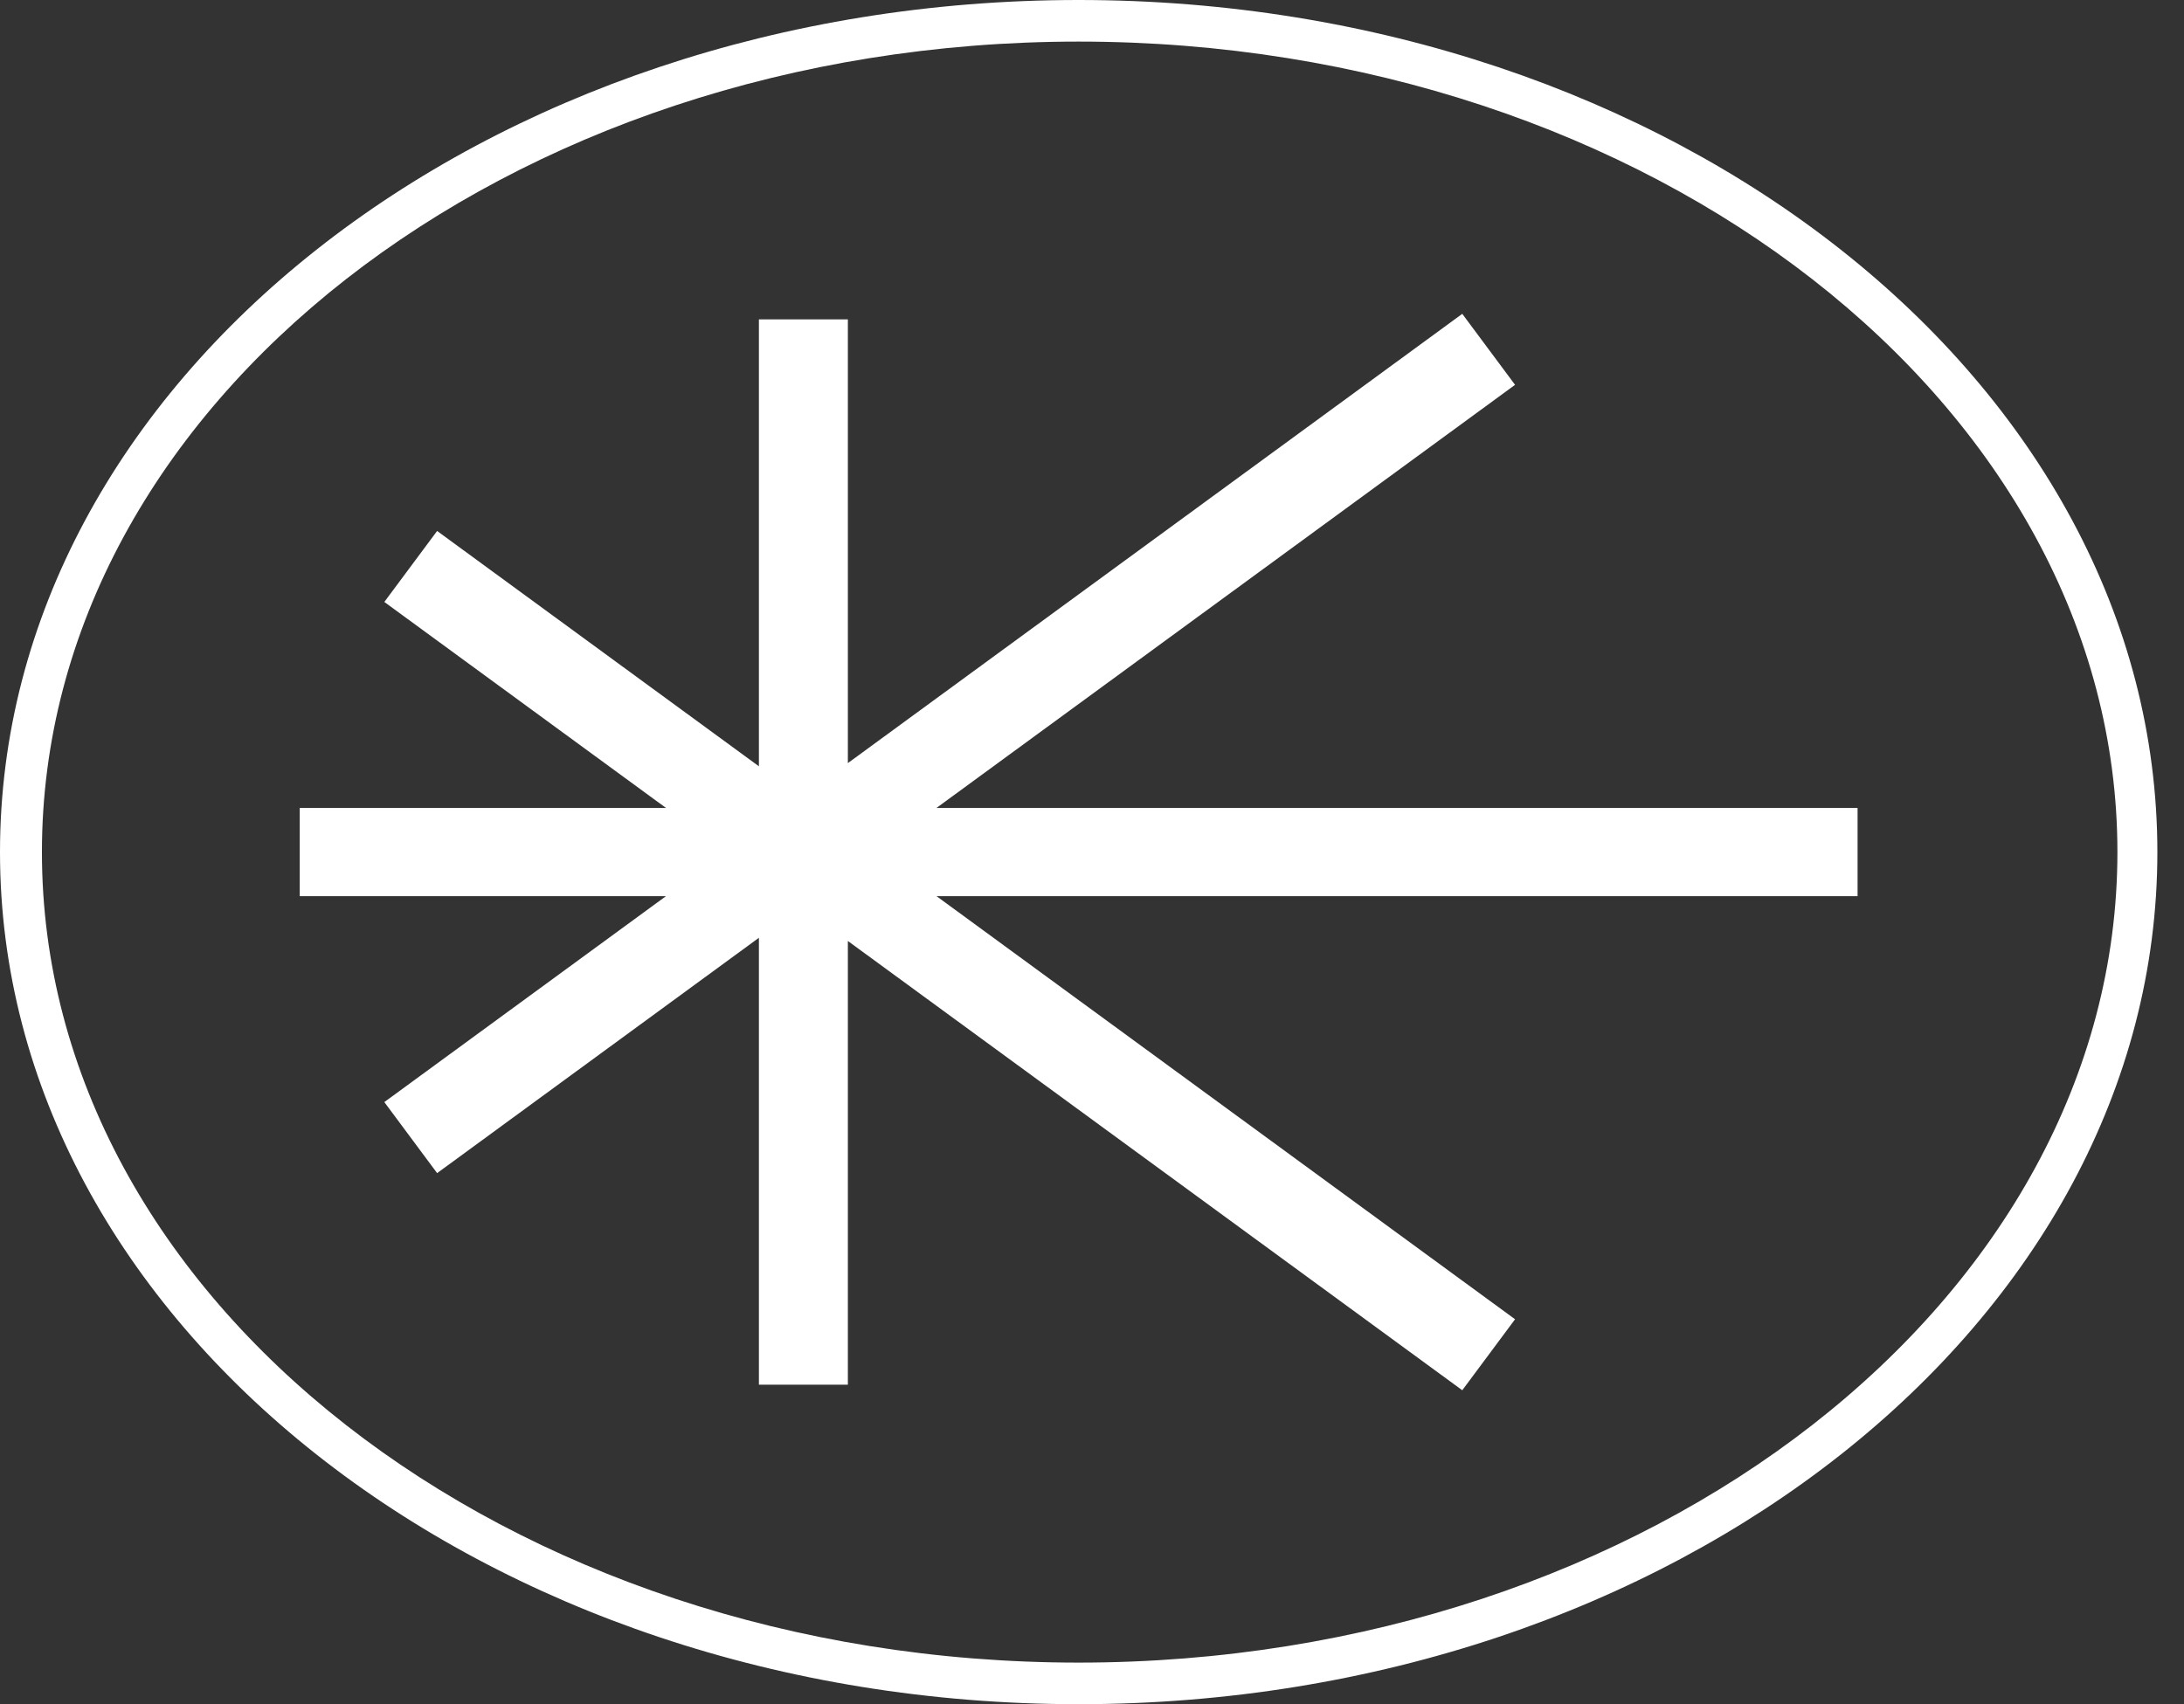
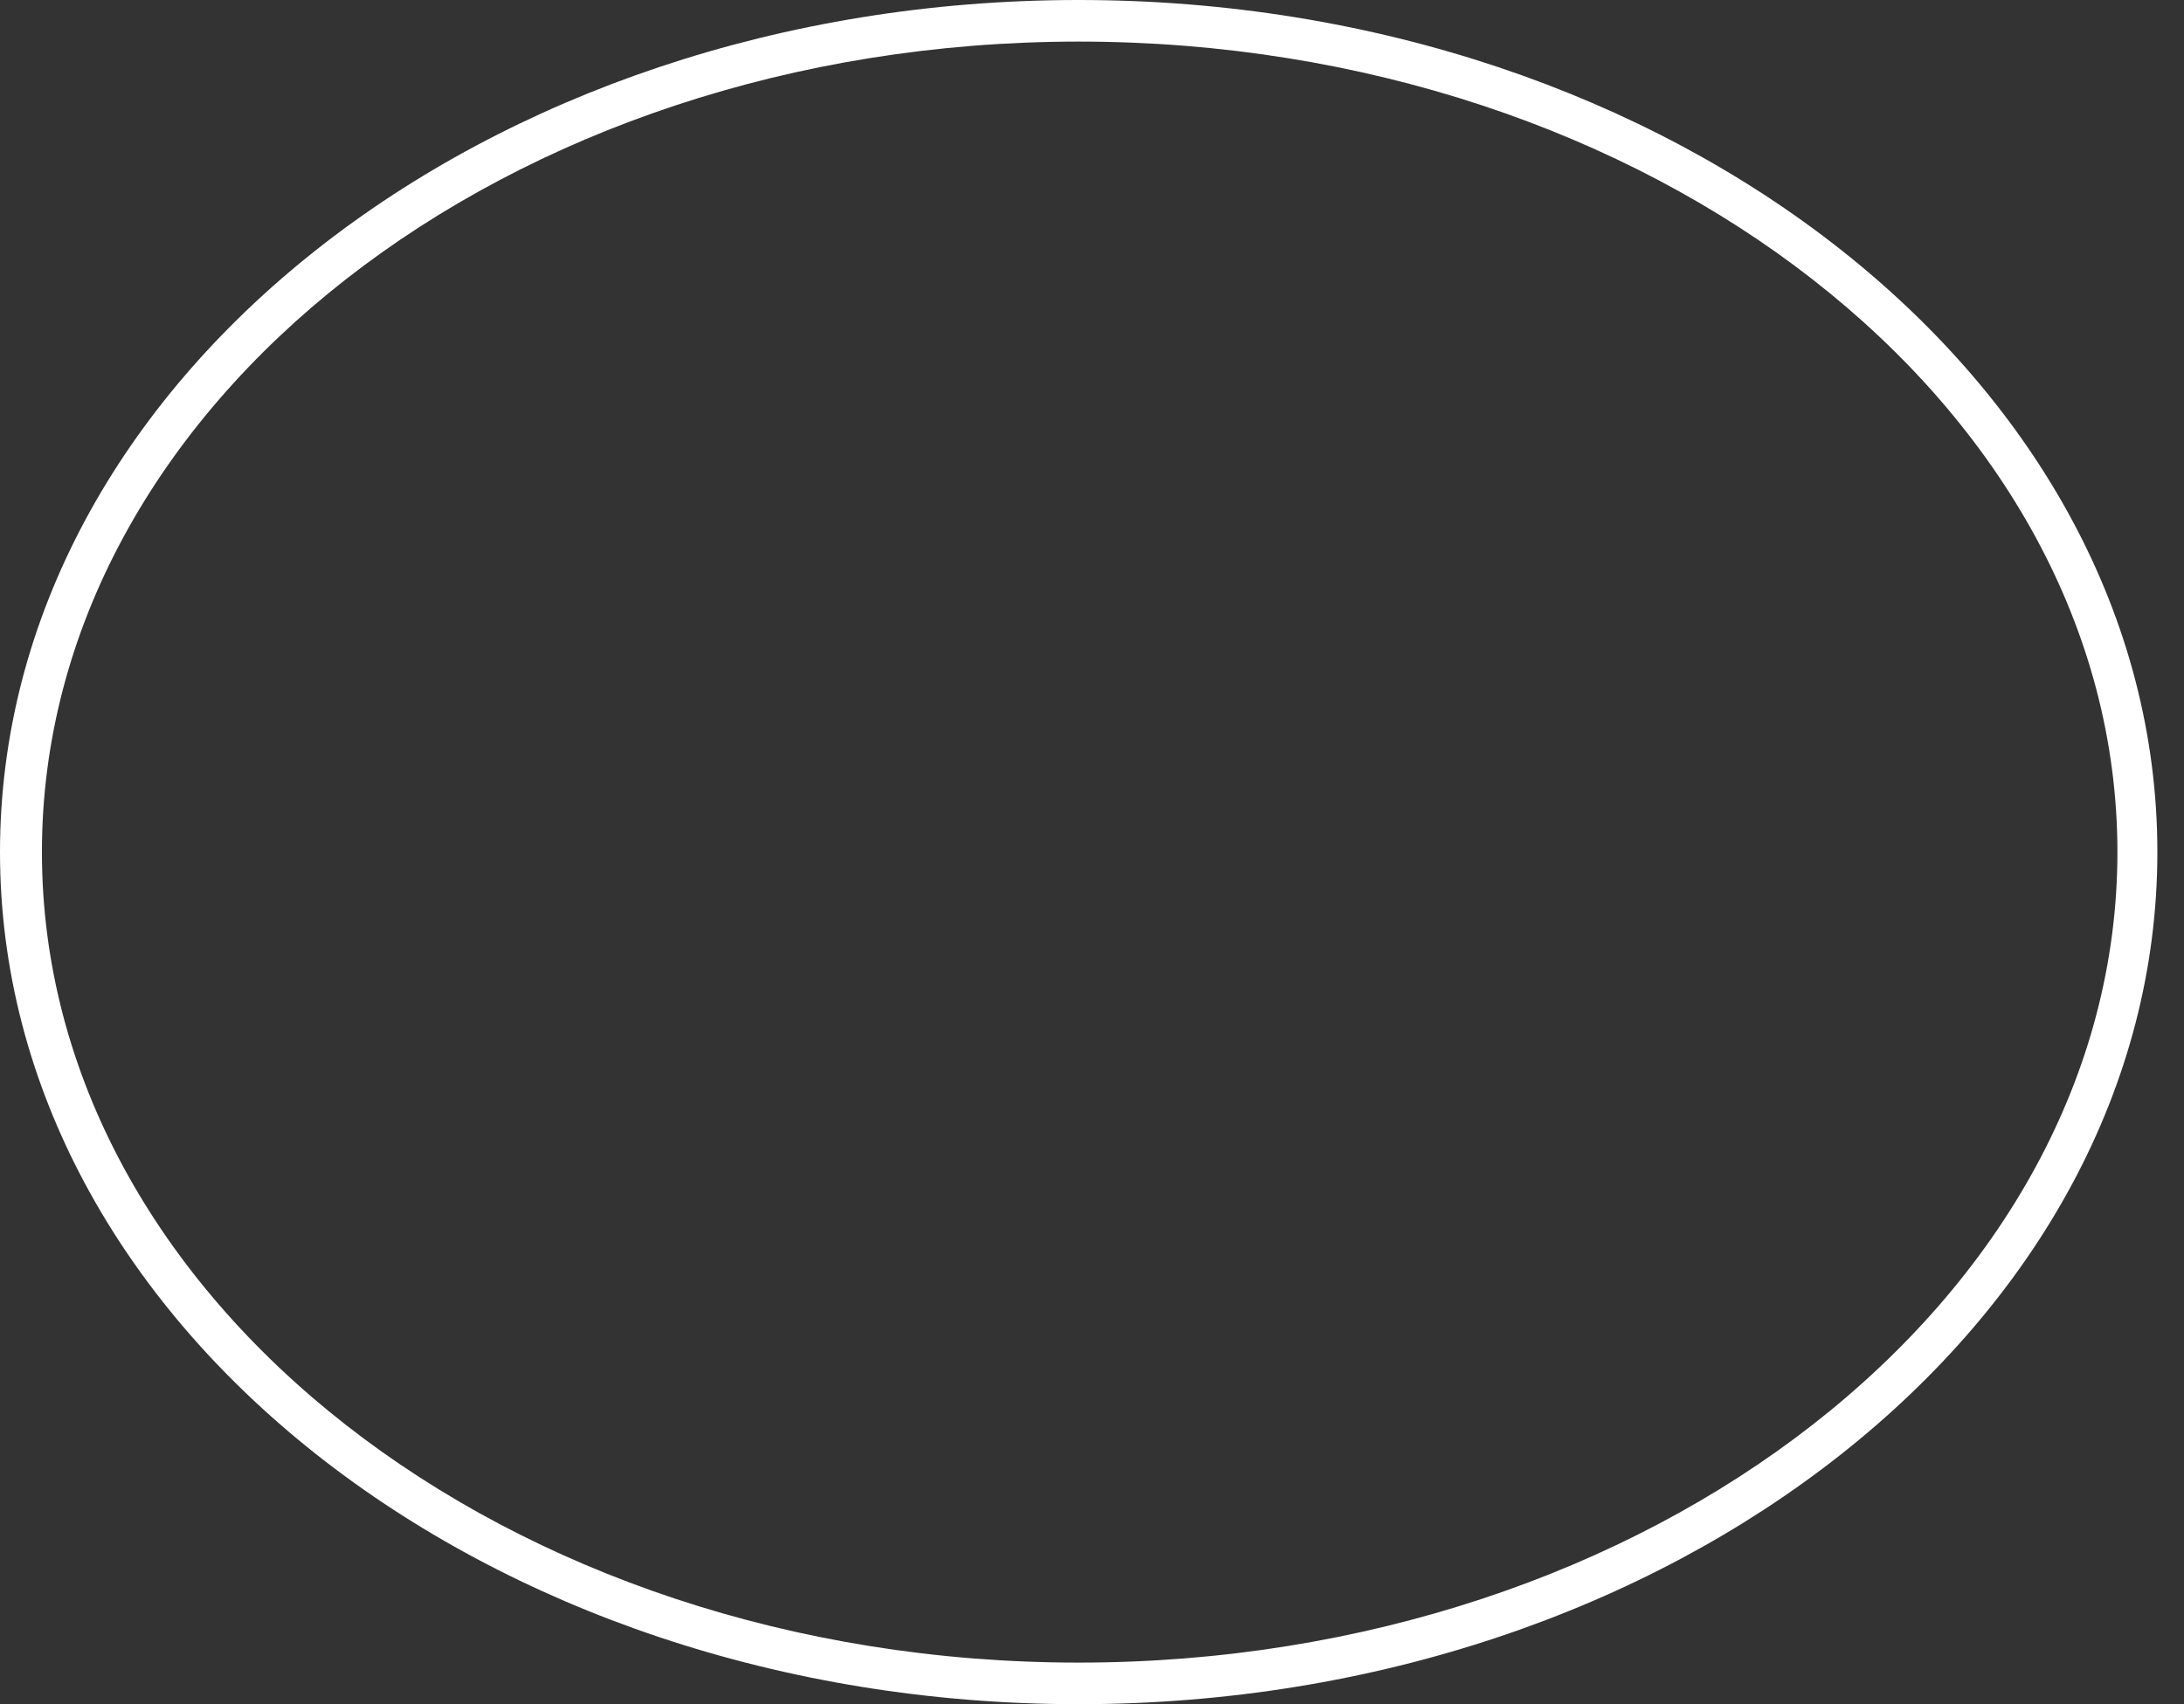
<svg xmlns="http://www.w3.org/2000/svg" width="41" height="32" viewBox="0 0 41 32" fill="none">
  <rect x="0" y="0" width="41" height="32" fill="#333333" stroke="none" />
-   <path d="M34.872 15.171H17.58L28.442 7.226L27.451 5.893L15.917 14.329V5.997H14.247V14.389L8.206 9.97L7.215 11.303L12.503 15.171H5.627V16.828H12.501L7.215 20.694L8.206 22.028L14.247 17.609V26.001H15.917V17.669L27.451 26.105L28.442 24.772L17.582 16.828H34.872V15.171Z" fill="white" />
  <path d="M20.249 32C9.084 32 0 24.822 0 16C0 7.178 9.084 0 20.249 0C31.414 0 40.5 7.178 40.5 16C40.5 24.822 31.416 32 20.249 32ZM20.249 0.781C9.518 0.781 0.787 7.609 0.787 16C0.787 24.392 9.518 31.219 20.249 31.219C30.98 31.219 39.75 24.391 39.75 16C39.75 7.609 30.982 0.781 20.249 0.781Z" fill="white" />
</svg>